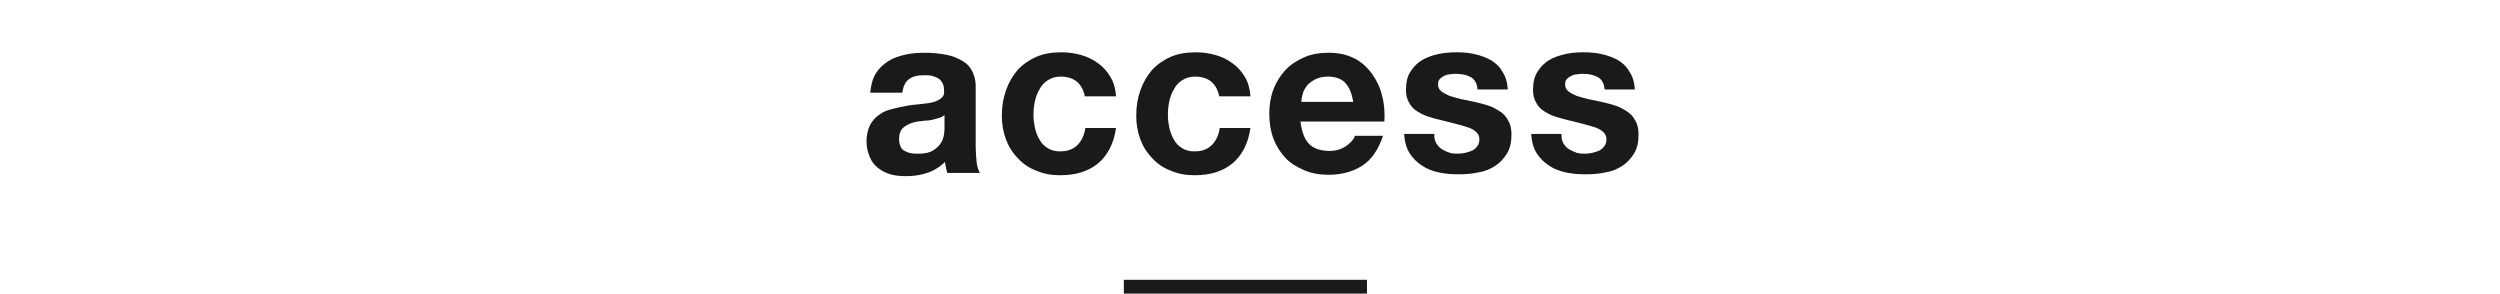
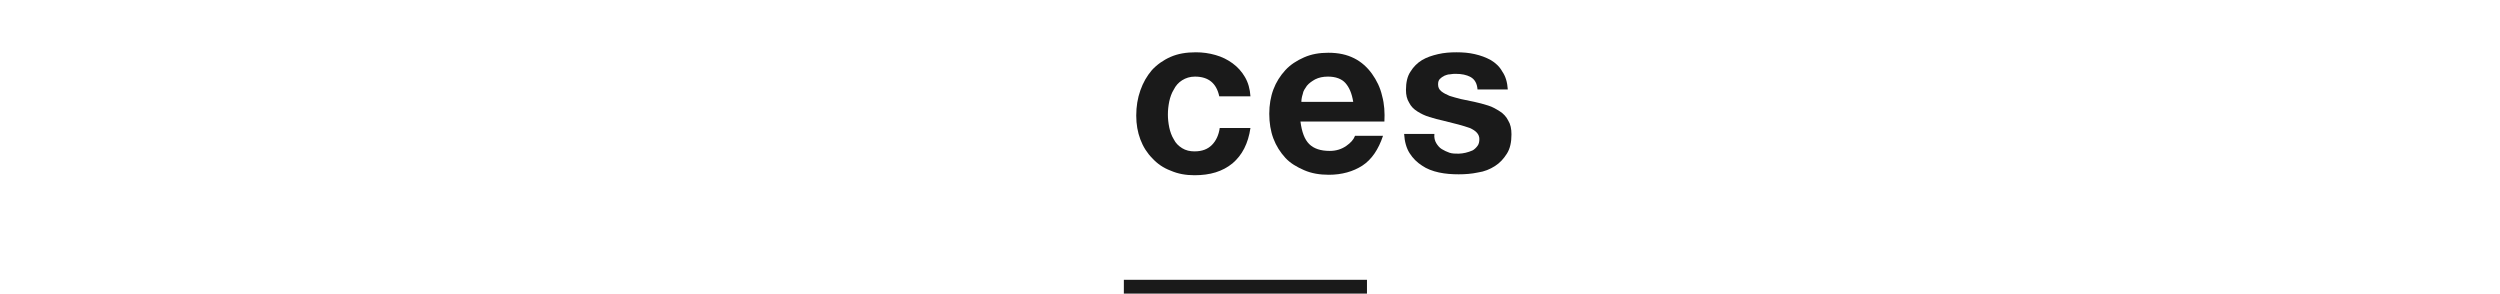
<svg xmlns="http://www.w3.org/2000/svg" xmlns:ns1="http://www.bohemiancoding.com/sketch/ns" width="545px" height="64px" viewBox="0 0 545 64" version="1.1">
  <title>Slice 1</title>
  <desc>Created with Sketch.</desc>
  <defs />
  <g id="Page-1" stroke="none" stroke-width="1" fill="none" fill-rule="evenodd" ns1:type="MSPage">
    <g id="Group" ns1:type="MSLayerGroup" transform="translate(188, 11)" fill="#1A1A1A">
      <g id="Shape" ns1:type="MSShapeGroup">
-         <path d="M3,4.9 C3.7,3.8 4.6,3 5.7,2.3 C6.8,1.6 8.1,1.2 9.4,0.9 C10.8,0.6 12.2,0.5 13.6,0.5 C14.9,0.5 16.2,0.6 17.5,0.8 C18.8,1 20,1.3 21.1,1.9 C22.2,2.4 23.1,3.1 23.7,4.1 C24.3,5.1 24.7,6.3 24.7,7.8 L24.7,21 C24.7,22.1 24.8,23.2 24.9,24.3 C25,25.3 25.3,26.1 25.6,26.7 L18.5,26.7 C18.4,26.3 18.3,25.9 18.2,25.5 C18.1,25.1 18.1,24.7 18,24.3 C16.9,25.4 15.6,26.2 14.1,26.7 C12.6,27.2 11.1,27.4 9.5,27.4 C8.3,27.4 7.2,27.3 6.1,27 C5.1,26.7 4.1,26.2 3.4,25.6 C2.6,25 2,24.2 1.6,23.2 C1.2,22.3 0.9,21.1 0.9,19.8 C0.9,18.4 1.2,17.2 1.7,16.2 C2.2,15.3 2.9,14.5 3.7,14 C4.5,13.4 5.4,13 6.4,12.8 C7.4,12.5 8.5,12.3 9.5,12.1 C10.5,11.9 11.6,11.8 12.6,11.7 C13.6,11.6 14.5,11.5 15.3,11.3 C16.1,11.1 16.7,10.8 17.2,10.4 C17.7,10 17.9,9.5 17.8,8.8 C17.8,8 17.7,7.5 17.4,7 C17.2,6.6 16.8,6.2 16.4,6 C16,5.8 15.5,5.6 15,5.5 C14.5,5.4 13.9,5.4 13.3,5.4 C11.9,5.4 10.9,5.7 10.1,6.3 C9.3,6.9 8.9,7.9 8.7,9.2 L1.7,9.2 C1.9,7.3 2.3,6 3,4.9 L3,4.9 Z M16.7,14.7 C16.3,14.8 15.8,15 15.3,15.1 C14.8,15.2 14.3,15.3 13.7,15.3 C13.1,15.4 12.6,15.4 12,15.5 C11.5,15.6 11,15.7 10.5,15.9 C10,16.1 9.6,16.3 9.2,16.6 C8.8,16.9 8.5,17.2 8.3,17.7 C8.1,18.1 8,18.7 8,19.3 C8,19.9 8.1,20.4 8.3,20.9 C8.5,21.4 8.8,21.7 9.2,21.9 C9.6,22.1 10,22.3 10.6,22.4 C11.1,22.5 11.7,22.5 12.2,22.5 C13.6,22.5 14.6,22.3 15.4,21.8 C16.2,21.3 16.7,20.8 17.1,20.2 C17.5,19.6 17.7,18.9 17.8,18.3 C17.9,17.6 17.9,17.1 17.9,16.7 L17.9,14.1 C17.5,14.4 17.2,14.6 16.7,14.7 L16.7,14.7 Z" />
-         <path d="M43.2,5.7 C42.1,5.7 41.2,6 40.4,6.5 C39.6,7 39,7.7 38.6,8.5 C38.1,9.3 37.8,10.2 37.6,11.1 C37.4,12 37.3,13 37.3,14 C37.3,14.9 37.4,15.8 37.6,16.8 C37.8,17.7 38.1,18.6 38.6,19.4 C39,20.2 39.6,20.8 40.4,21.3 C41.2,21.8 42.1,22 43.1,22 C44.8,22 46,21.5 46.9,20.6 C47.8,19.7 48.4,18.4 48.6,16.9 L55.3,16.9 C54.8,20.3 53.5,22.8 51.4,24.6 C49.2,26.4 46.5,27.2 43.1,27.2 C41.2,27.2 39.5,26.9 37.9,26.2 C36.3,25.6 35,24.7 33.9,23.5 C32.8,22.4 31.9,21 31.3,19.4 C30.7,17.8 30.4,16.1 30.4,14.2 C30.4,12.2 30.7,10.4 31.3,8.7 C31.9,7 32.7,5.6 33.8,4.3 C34.9,3.1 36.3,2.1 37.9,1.4 C39.5,0.7 41.3,0.4 43.4,0.4 C44.9,0.4 46.3,0.6 47.7,1 C49.1,1.4 50.3,2 51.4,2.8 C52.5,3.6 53.4,4.6 54.1,5.8 C54.8,7 55.2,8.4 55.3,10 L48.5,10 C47.9,7.2 46.2,5.7 43.2,5.7 L43.2,5.7 Z" />
        <path d="M72.5,5.7 C71.4,5.7 70.5,6 69.7,6.5 C68.9,7 68.3,7.7 67.9,8.5 C67.4,9.3 67.1,10.2 66.9,11.1 C66.7,12.1 66.6,13 66.6,14 C66.6,14.9 66.7,15.8 66.9,16.8 C67.1,17.7 67.4,18.6 67.9,19.4 C68.3,20.2 68.9,20.8 69.7,21.3 C70.5,21.8 71.4,22 72.4,22 C74.1,22 75.3,21.5 76.2,20.6 C77.1,19.7 77.7,18.4 77.9,16.9 L84.6,16.9 C84.1,20.3 82.8,22.8 80.7,24.6 C78.5,26.4 75.8,27.2 72.4,27.2 C70.5,27.2 68.8,26.9 67.2,26.2 C65.6,25.6 64.3,24.7 63.2,23.5 C62.1,22.4 61.2,21 60.6,19.4 C60,17.8 59.7,16.1 59.7,14.2 C59.7,12.2 60,10.4 60.6,8.7 C61.2,7 62,5.6 63.1,4.3 C64.2,3.1 65.6,2.1 67.2,1.4 C68.8,0.7 70.6,0.4 72.7,0.4 C74.2,0.4 75.6,0.6 77,1 C78.4,1.4 79.6,2 80.7,2.8 C81.8,3.6 82.7,4.6 83.4,5.8 C84.1,7 84.5,8.4 84.6,10 L77.8,10 C77.2,7.2 75.5,5.7 72.5,5.7 L72.5,5.7 Z" />
        <path d="M97.4,20.4 C98.4,21.4 99.9,21.9 101.9,21.9 C103.3,21.9 104.5,21.5 105.5,20.8 C106.5,20.1 107.1,19.4 107.4,18.6 L113.5,18.6 C112.5,21.6 111,23.8 109,25.1 C107,26.4 104.5,27.1 101.7,27.1 C99.7,27.1 97.9,26.8 96.3,26.1 C94.7,25.4 93.3,24.6 92.2,23.4 C91.1,22.2 90.2,20.8 89.6,19.2 C89,17.6 88.7,15.8 88.7,13.8 C88.7,11.9 89,10.1 89.6,8.5 C90.2,6.9 91.1,5.5 92.2,4.3 C93.3,3.1 94.7,2.2 96.3,1.5 C97.9,0.8 99.6,0.5 101.6,0.5 C103.8,0.5 105.6,0.9 107.2,1.7 C108.8,2.5 110.1,3.7 111.1,5.1 C112.1,6.5 112.9,8.1 113.3,9.9 C113.8,11.7 113.9,13.6 113.8,15.5 L95.5,15.5 C95.8,17.8 96.4,19.4 97.4,20.4 L97.4,20.4 Z M105.3,7.1 C104.5,6.2 103.2,5.7 101.5,5.7 C100.4,5.7 99.5,5.9 98.7,6.3 C98,6.7 97.4,7.1 96.9,7.7 C96.5,8.3 96.1,8.8 96,9.5 C95.8,10.1 95.7,10.7 95.7,11.2 L107,11.2 C106.7,9.3 106.1,8 105.3,7.1 L105.3,7.1 Z" />
        <path d="M125.1,20.2 C125.4,20.7 125.8,21.2 126.3,21.5 C126.8,21.8 127.4,22.1 128,22.3 C128.6,22.5 129.3,22.5 130,22.5 C130.5,22.5 131,22.4 131.5,22.3 C132,22.2 132.5,22 133,21.8 C133.4,21.6 133.8,21.2 134.1,20.8 C134.4,20.4 134.5,19.9 134.5,19.3 C134.5,18.3 133.8,17.5 132.4,16.9 C131,16.4 129.1,15.9 126.6,15.3 C125.6,15.1 124.6,14.8 123.6,14.5 C122.6,14.2 121.8,13.8 121,13.3 C120.2,12.8 119.6,12.2 119.2,11.4 C118.7,10.6 118.5,9.7 118.5,8.6 C118.5,7 118.8,5.6 119.5,4.6 C120.1,3.6 121,2.7 122,2.1 C123,1.5 124.2,1.1 125.5,0.8 C126.8,0.5 128.1,0.4 129.5,0.4 C130.9,0.4 132.2,0.5 133.5,0.8 C134.8,1.1 135.9,1.5 137,2.1 C138,2.7 138.9,3.5 139.5,4.6 C140.2,5.6 140.6,6.9 140.7,8.5 L134.1,8.5 C134,7.2 133.5,6.3 132.6,5.8 C131.7,5.3 130.6,5.1 129.4,5.1 C129,5.1 128.6,5.1 128.1,5.2 C127.6,5.2 127.2,5.4 126.9,5.5 C126.5,5.7 126.2,5.9 125.9,6.2 C125.6,6.5 125.5,6.9 125.5,7.4 C125.5,8 125.7,8.5 126.2,8.9 C126.7,9.3 127.3,9.6 128,9.9 C128.7,10.1 129.6,10.4 130.5,10.6 C131.4,10.8 132.4,11 133.4,11.2 C134.4,11.4 135.4,11.7 136.4,12 C137.4,12.3 138.2,12.8 139,13.3 C139.8,13.8 140.4,14.5 140.8,15.3 C141.3,16.1 141.5,17.1 141.5,18.3 C141.5,20 141.2,21.4 140.5,22.5 C139.8,23.6 139,24.5 137.9,25.2 C136.8,25.9 135.6,26.4 134.2,26.6 C132.8,26.9 131.4,27 130,27 C128.5,27 127.1,26.9 125.7,26.6 C124.3,26.3 123,25.8 122,25.1 C120.9,24.4 120,23.5 119.3,22.4 C118.6,21.3 118.2,19.9 118.1,18.2 L124.7,18.2 C124.6,19 124.8,19.7 125.1,20.2 L125.1,20.2 Z" />
-         <path d="M152.8,20.2 C153.1,20.7 153.5,21.2 154,21.5 C154.5,21.8 155.1,22.1 155.7,22.3 C156.3,22.5 157,22.5 157.7,22.5 C158.2,22.5 158.7,22.4 159.2,22.3 C159.7,22.2 160.2,22 160.7,21.8 C161.1,21.6 161.5,21.2 161.8,20.8 C162.1,20.4 162.2,19.9 162.2,19.3 C162.2,18.3 161.5,17.5 160.1,16.9 C158.7,16.4 156.8,15.9 154.3,15.3 C153.3,15.1 152.3,14.8 151.3,14.5 C150.3,14.2 149.5,13.8 148.7,13.3 C147.9,12.8 147.3,12.2 146.9,11.4 C146.4,10.6 146.2,9.7 146.2,8.6 C146.2,7 146.5,5.6 147.2,4.6 C147.8,3.6 148.7,2.7 149.7,2.1 C150.7,1.5 151.9,1.1 153.2,0.8 C154.5,0.5 155.8,0.4 157.2,0.4 C158.6,0.4 159.9,0.5 161.2,0.8 C162.5,1.1 163.6,1.5 164.7,2.1 C165.7,2.7 166.6,3.5 167.2,4.6 C167.9,5.6 168.3,6.9 168.4,8.5 L161.8,8.5 C161.7,7.2 161.2,6.3 160.3,5.8 C159.4,5.3 158.3,5.1 157.1,5.1 C156.7,5.1 156.3,5.1 155.8,5.2 C155.3,5.2 154.9,5.4 154.6,5.5 C154.2,5.7 153.9,5.9 153.6,6.2 C153.3,6.5 153.2,6.9 153.2,7.4 C153.2,8 153.4,8.5 153.9,8.9 C154.4,9.3 155,9.6 155.7,9.9 C156.4,10.1 157.3,10.4 158.2,10.6 C159.1,10.8 160.1,11 161.1,11.2 C162.1,11.4 163.1,11.7 164.1,12 C165.1,12.3 165.9,12.8 166.7,13.3 C167.5,13.8 168.1,14.5 168.5,15.3 C169,16.1 169.2,17.1 169.2,18.3 C169.2,20 168.9,21.4 168.2,22.5 C167.5,23.6 166.7,24.5 165.6,25.2 C164.5,25.9 163.3,26.4 161.9,26.6 C160.5,26.9 159.1,27 157.7,27 C156.2,27 154.8,26.9 153.4,26.6 C152,26.3 150.7,25.8 149.7,25.1 C148.6,24.4 147.7,23.5 147,22.4 C146.3,21.3 145.9,19.9 145.8,18.2 L152.4,18.2 C152.4,19 152.5,19.7 152.8,20.2 L152.8,20.2 Z" />
      </g>
      <rect id="Rectangle-path" ns1:type="MSShapeGroup" x="57" y="50" width="53" height="3" />
    </g>
  </g>
</svg>